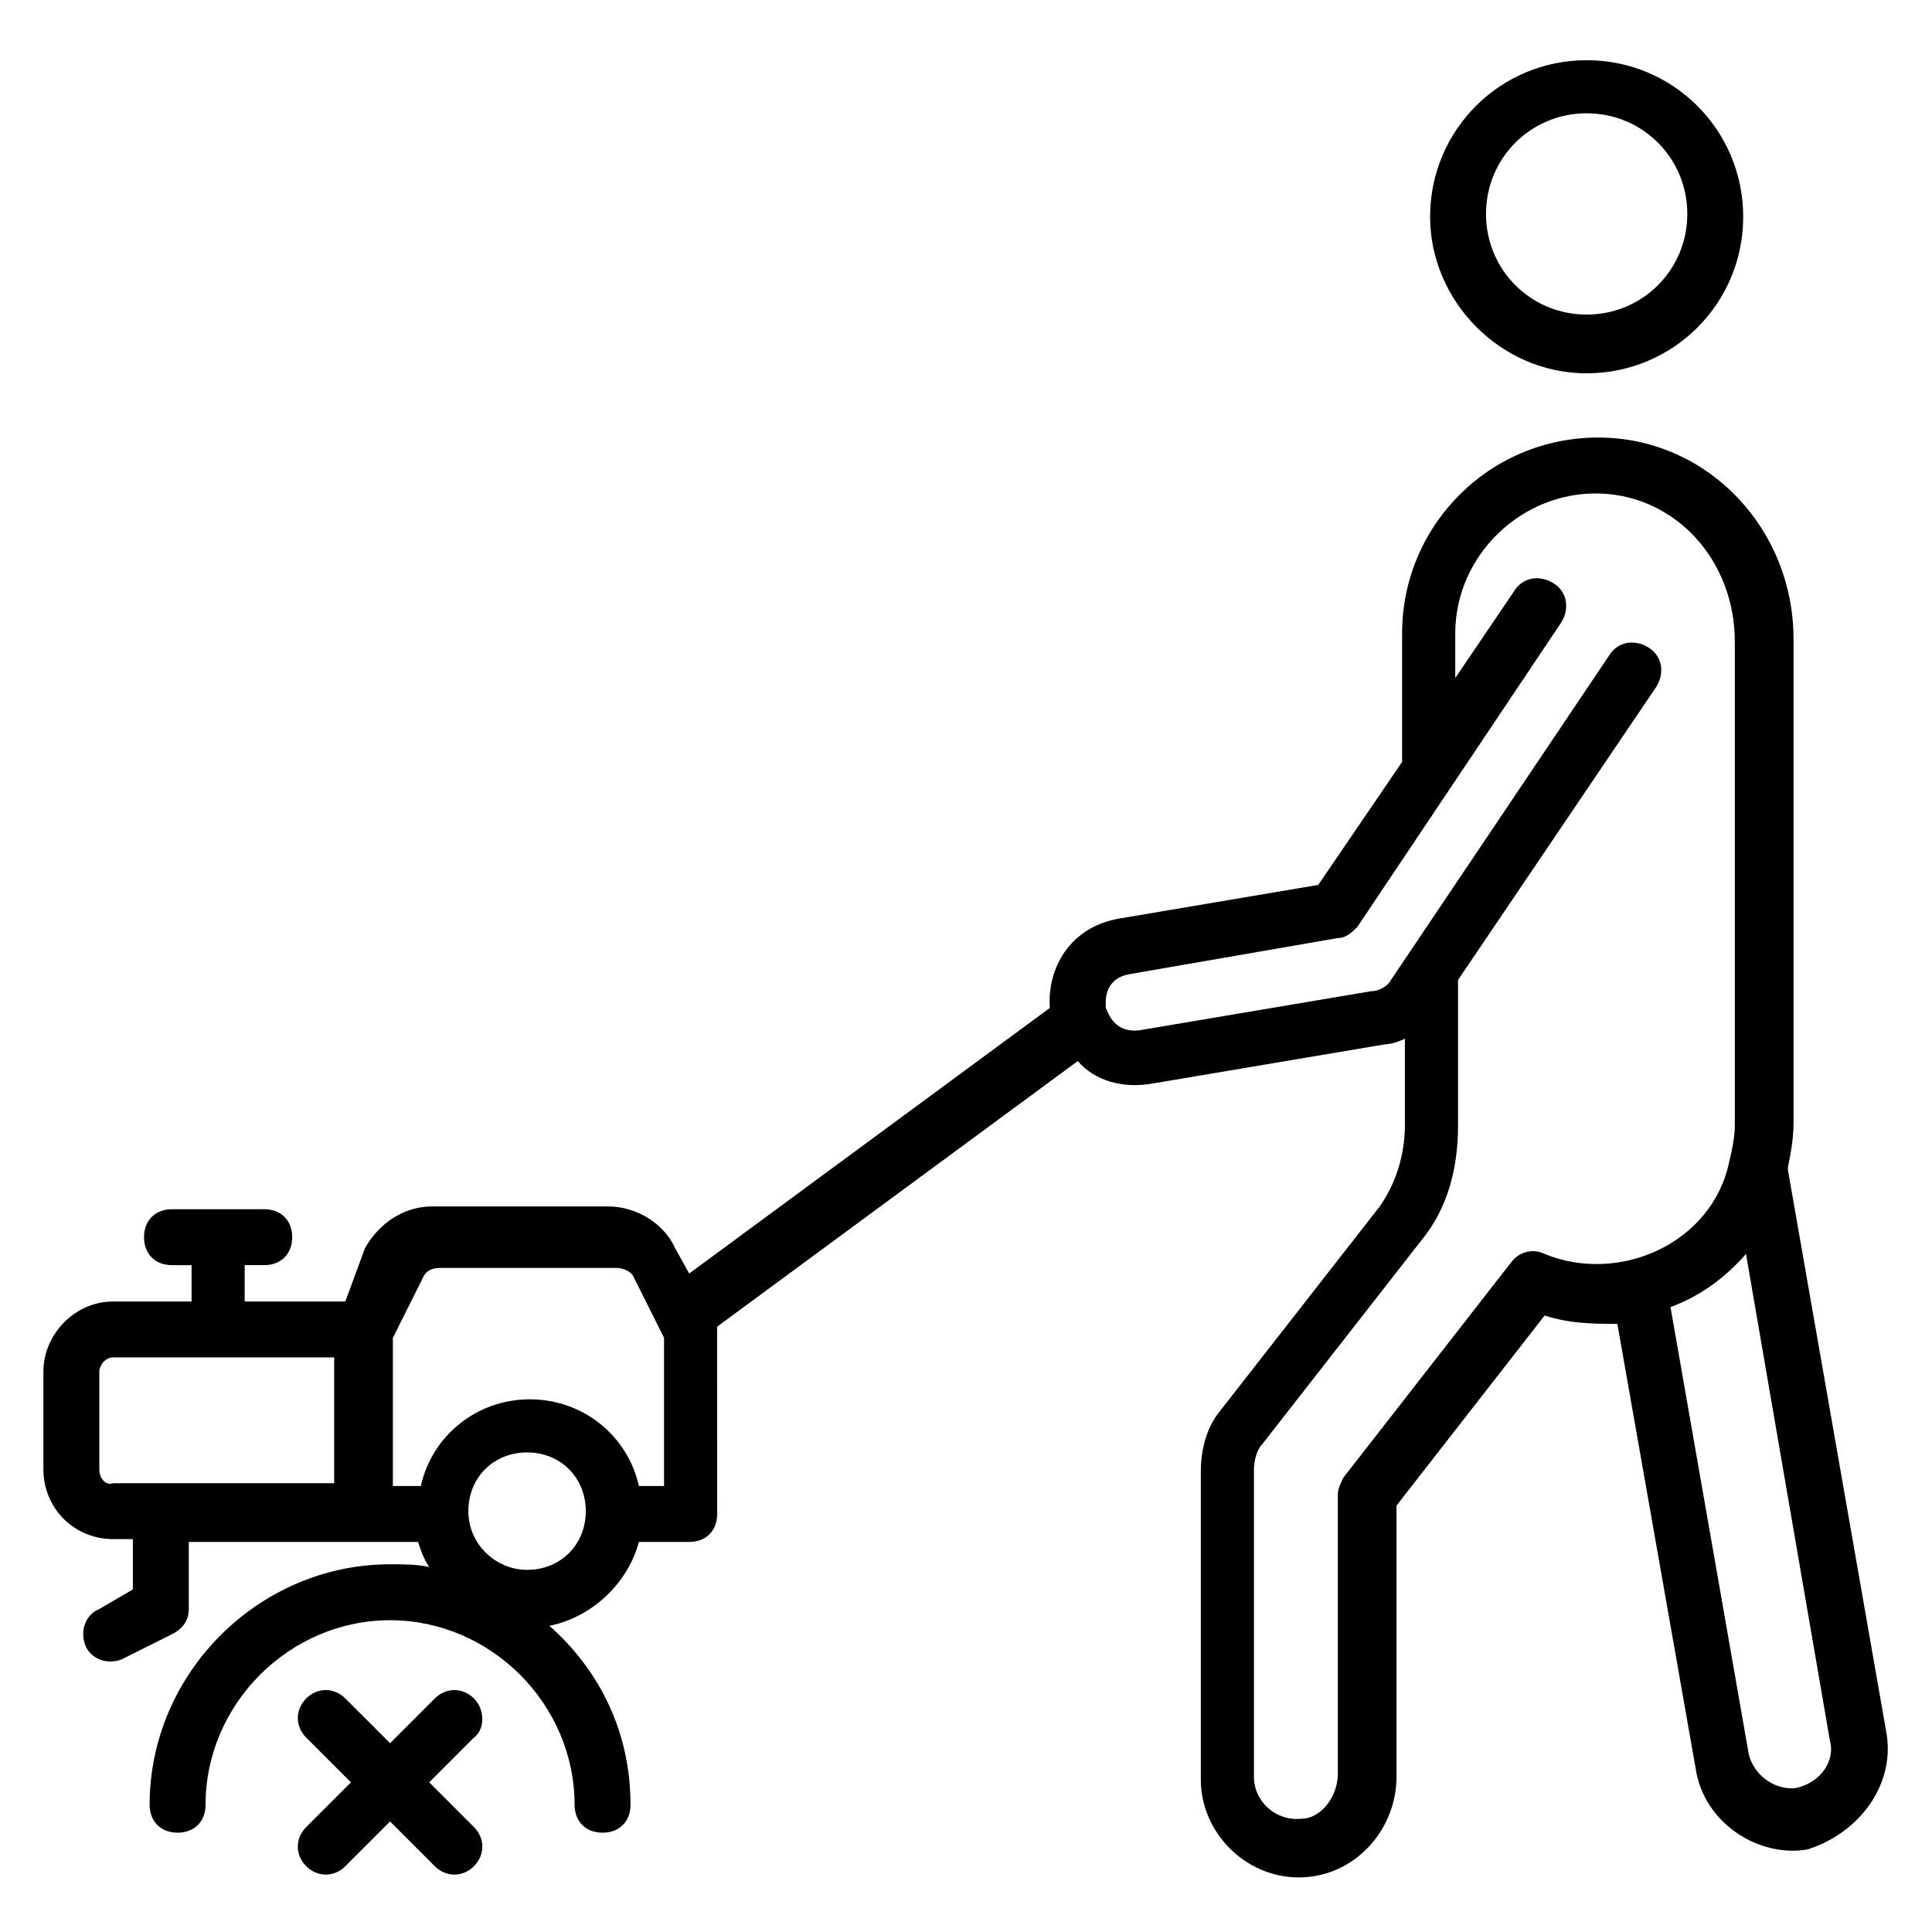
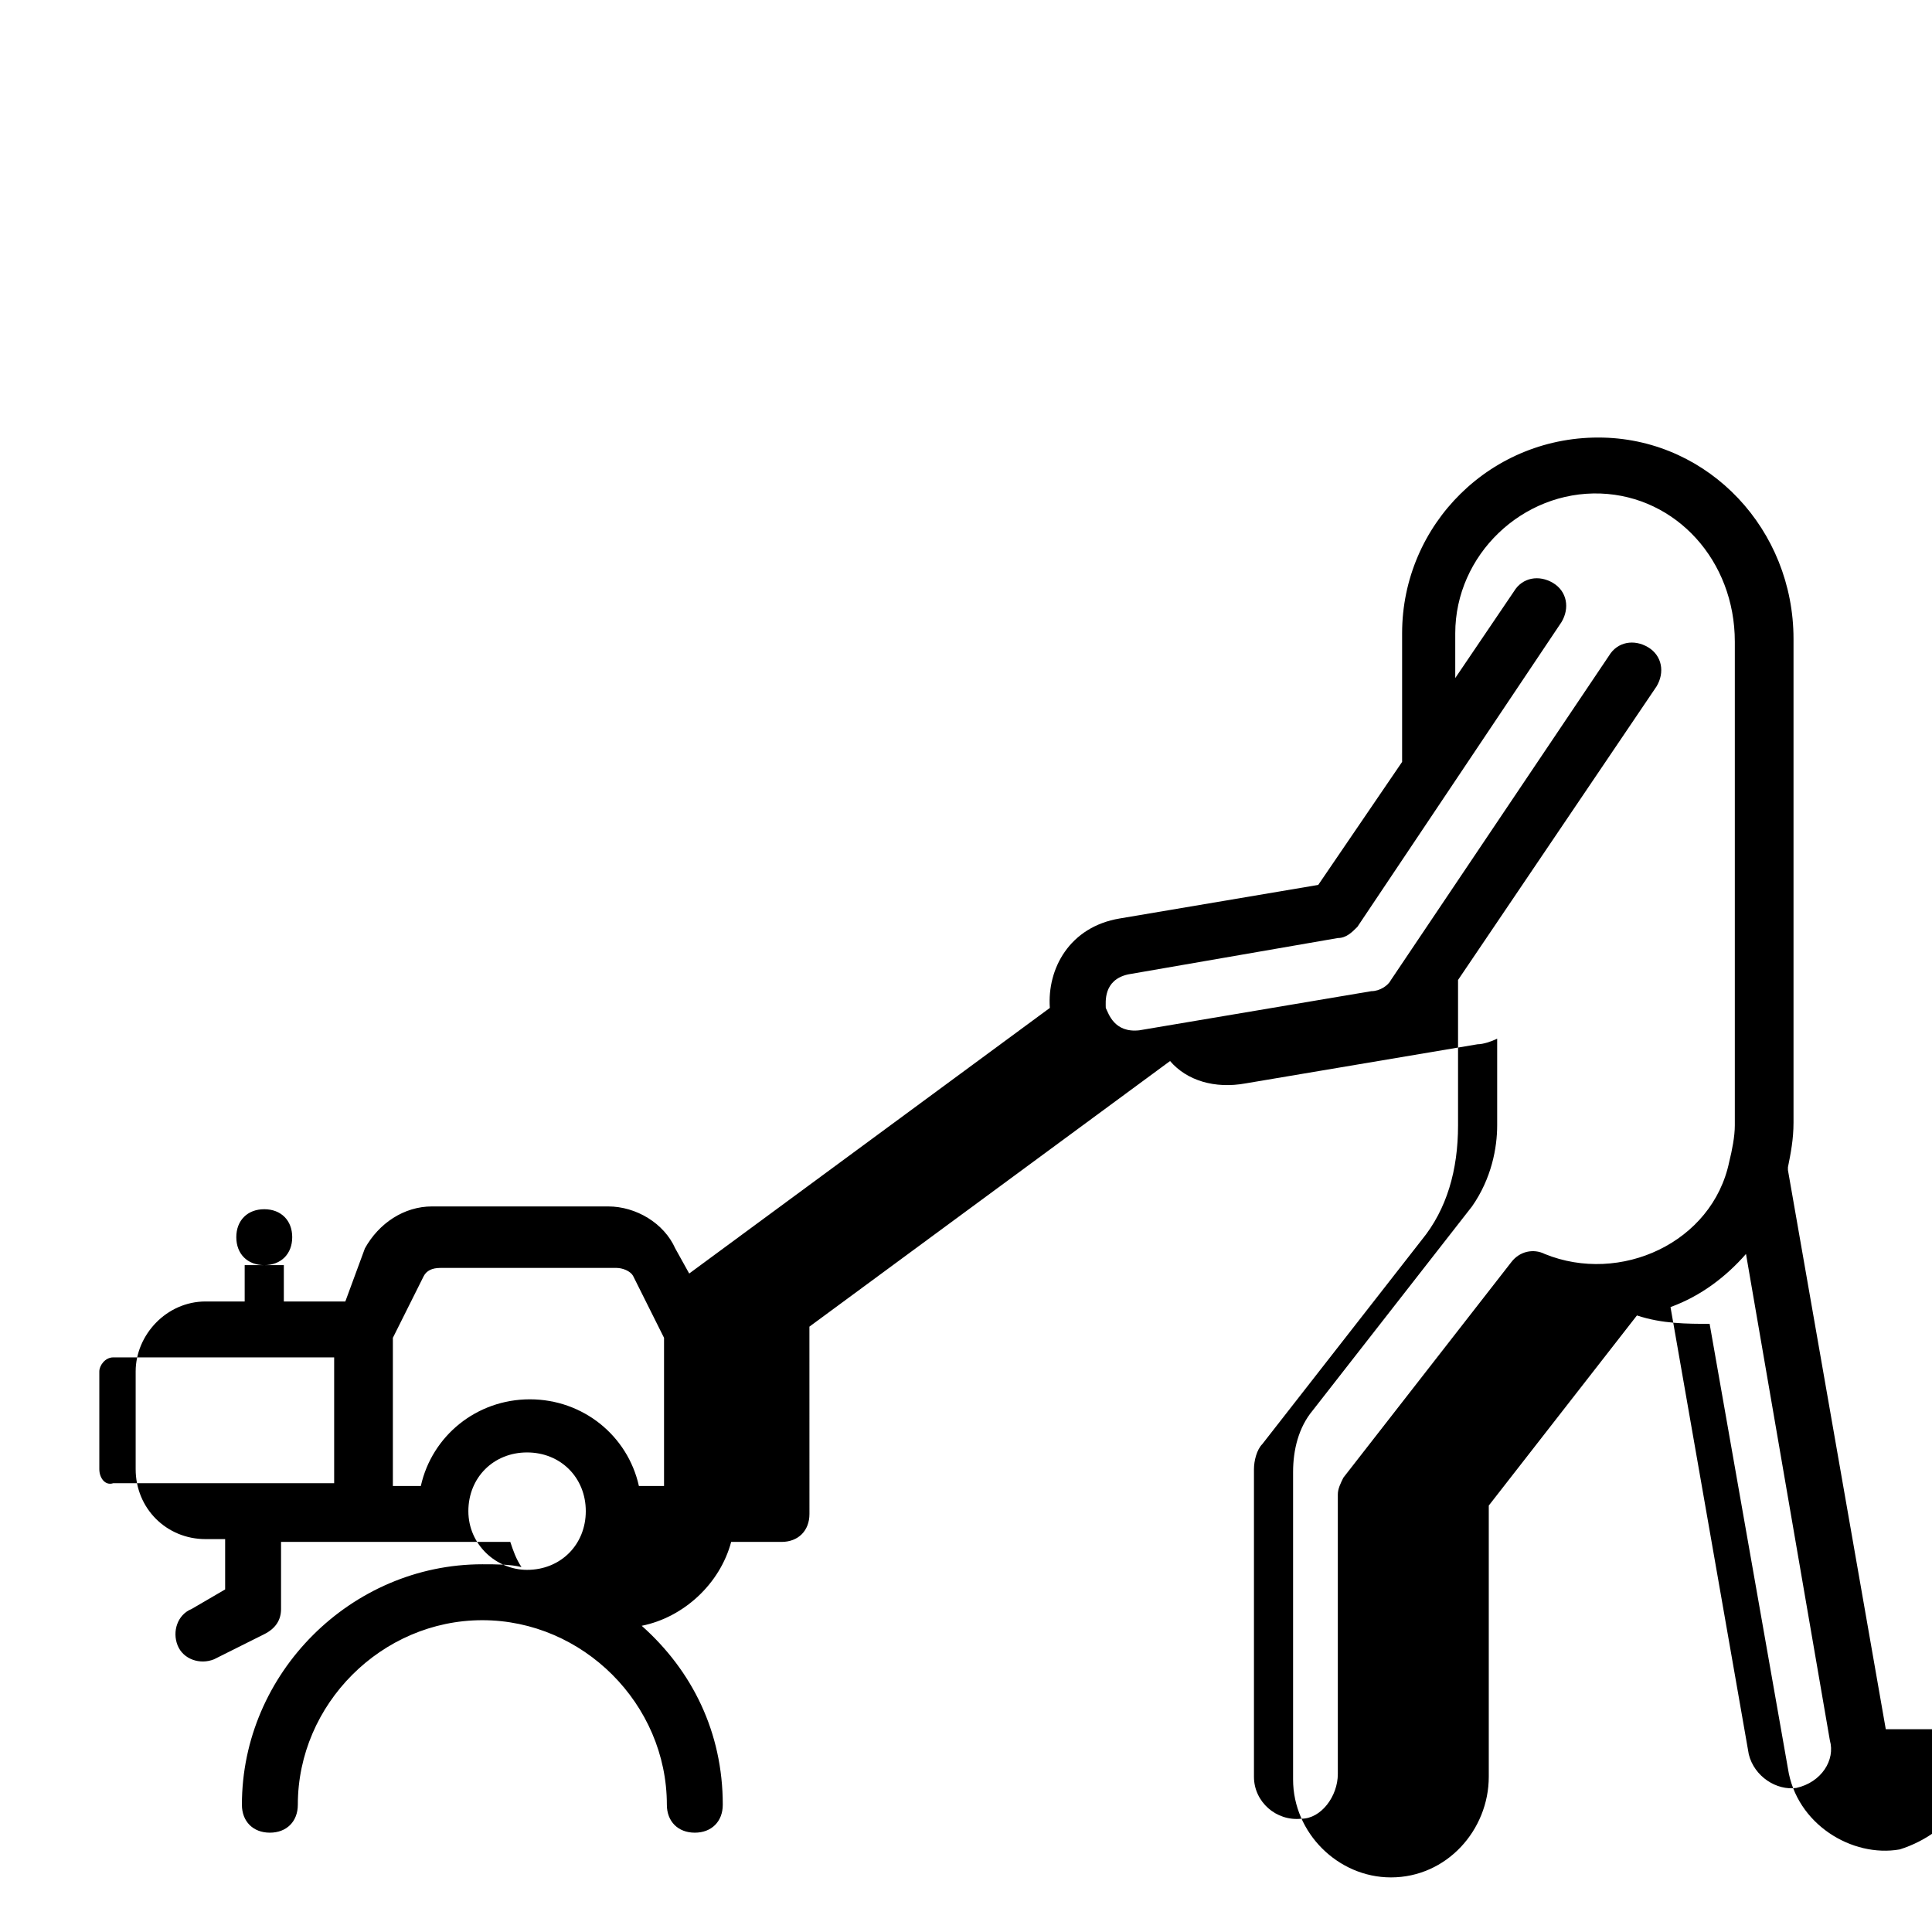
<svg xmlns="http://www.w3.org/2000/svg" fill="#000000" width="800px" height="800px" version="1.1" viewBox="144 144 512 512">
  <g>
-     <path d="m269.6 594.11c-2.965-2.965-7.41-2.965-10.371 0l-11.855 11.855-11.855-11.855c-2.965-2.965-7.41-2.965-10.371 0-2.965 2.965-2.965 7.41 0 10.371l11.855 11.855-11.855 11.855c-2.965 2.965-2.965 7.41 0 10.371 2.965 2.965 7.41 2.965 10.371 0l11.855-11.855 11.855 11.855c2.965 2.965 7.41 2.965 10.371 0 2.965-2.965 2.965-7.41 0-10.371l-11.855-11.855 11.855-11.855c2.961-2.223 2.961-7.406 0-10.371z" />
-     <path d="m643.75 602.26-25.93-148.18v-0.742c0.742-3.703 1.48-7.41 1.48-11.855v-128.17c0-28.895-22.227-52.605-50.383-53.344-29.637-0.742-53.344 22.969-53.344 51.863v34.082l-22.227 32.598-52.605 8.891c-13.336 2.223-19.262 13.336-18.523 23.707l-95.574 70.387-3.703-6.668c-2.965-6.668-10.371-11.113-17.781-11.113h-46.676c-7.41 0-14.078 4.445-17.781 11.113l-5.188 14.078h-26.672v-9.633h5.188c4.445 0 7.41-2.965 7.41-7.41 0-4.445-2.965-7.41-7.41-7.41l-24.453 0.004c-4.445 0-7.41 2.965-7.41 7.41 0 4.445 2.965 7.41 7.41 7.41h5.188v9.629h-20.746c-10.371 0-18.52 8.891-18.52 18.523v25.93c0 10.371 8.148 18.523 18.523 18.523h5.188v13.336l-8.895 5.188c-3.703 1.48-5.188 5.926-3.703 9.633 1.48 3.703 5.926 5.188 9.633 3.703l13.336-6.668c2.961-1.484 4.445-3.707 4.445-6.668v-17.781h60.754c0.742 2.223 1.48 4.445 2.965 6.668-2.965-0.742-6.668-0.742-10.371-0.742-34.82 0-63.719 28.895-63.719 63.719 0 4.445 2.965 7.41 7.41 7.41 4.445 0 7.41-2.965 7.41-7.41 0-26.672 22.227-48.898 48.898-48.898s48.898 22.227 48.898 48.898c0 4.445 2.965 7.41 7.41 7.41s7.41-2.965 7.41-7.41c0-19.262-8.148-35.562-21.484-47.418 11.113-2.223 20.746-11.113 23.707-22.227h13.336c4.445 0 7.41-2.965 7.41-7.41l-0.008-48.898v-0.742l95.574-70.387c4.445 5.188 11.855 7.41 20.004 5.926l61.496-10.371c1.48 0 3.703-0.742 5.188-1.48v22.969c0 5.926-1.48 14.078-6.668 21.484l-42.23 54.086c-3.703 4.445-5.188 10.371-5.188 16.301v81.5c0 14.078 11.855 25.93 25.93 25.93 14.816 0 25.93-12.594 25.93-26.672v-71.867l39.266-50.383c6.668 2.223 13.336 2.223 19.262 2.223l20.746 117.8c2.223 14.816 17.039 23.707 29.637 21.484 14.082-4.441 23.715-17.777 20.75-31.855zm-473.43-68.902v-25.93c0-1.484 1.48-3.707 3.703-3.707h58.531v33.34h-58.531c-2.223 0.742-3.703-1.48-3.703-3.703zm113.36 26.672c-8.148 0-15.559-6.668-15.559-15.559s6.668-15.559 15.559-15.559c8.891 0 15.559 6.668 15.559 15.559s-6.668 15.559-15.559 15.559zm35.562-22.227h-5.926c-2.965-13.336-14.816-22.969-28.895-22.969s-25.93 9.633-28.895 22.969h-7.41v-39.266l8.148-16.301c0.742-1.48 2.223-2.223 4.445-2.223h46.676c1.48 0 3.703 0.742 4.445 2.223l8.148 16.301v39.266zm234.12-61.492c-2.965-1.48-6.668-0.742-8.891 2.223l-44.453 57.051c-0.742 1.48-1.48 2.965-1.48 4.445v74.09c0 5.926-4.445 11.855-9.633 11.855-6.668 0.742-12.594-4.445-12.594-11.113v-81.504c0-2.223 0.742-5.188 2.223-6.668l42.23-54.086c6.668-8.148 9.633-18.523 9.633-30.375v-38.527l52.605-77.793c2.223-3.703 1.48-8.148-2.223-10.371-3.703-2.223-8.148-1.48-10.371 2.223l-57.789 85.945c-0.742 1.48-2.965 2.965-5.188 2.965l-61.496 10.371c-6.668 0.742-8.148-4.445-8.891-5.926 0-1.48-0.742-7.41 5.926-8.891l55.566-9.633c2.223 0 3.703-1.48 5.188-2.965l54.086-80.758c2.223-3.703 1.48-8.148-2.223-10.371s-8.148-1.48-10.371 2.223l-15.559 22.969v-11.855c0-20.746 17.781-37.785 38.527-37.043 20.004 0.742 35.562 17.781 35.562 39.266v128.18c0 2.965-0.742 6.668-1.48 9.633-4.453 21.48-28.902 32.594-48.906 24.445zm66.68 141.51c-5.184 0.742-11.113-2.961-12.594-8.891l-20.746-118.54c8.148-2.965 14.816-8.148 20.004-14.078l22.227 128.91c1.484 5.191-2.223 11.117-8.891 12.598z" />
-     <path d="m564.48 242.93c22.969 0 41.488-18.523 41.488-41.488 0-22.969-18.523-41.488-41.488-41.488-22.969 0-41.488 18.523-41.488 41.488 0 22.223 18.52 41.488 41.488 41.488zm0-68.906c14.816 0 26.672 11.855 26.672 26.672 0 14.816-11.855 26.672-26.672 26.672-14.816 0-26.672-11.855-26.672-26.672 0-14.816 11.855-26.672 26.672-26.672z" />
+     <path d="m643.75 602.26-25.93-148.18v-0.742c0.742-3.703 1.48-7.41 1.48-11.855v-128.17c0-28.895-22.227-52.605-50.383-53.344-29.637-0.742-53.344 22.969-53.344 51.863v34.082l-22.227 32.598-52.605 8.891c-13.336 2.223-19.262 13.336-18.523 23.707l-95.574 70.387-3.703-6.668c-2.965-6.668-10.371-11.113-17.781-11.113h-46.676c-7.41 0-14.078 4.445-17.781 11.113l-5.188 14.078h-26.672v-9.633h5.188c4.445 0 7.41-2.965 7.41-7.41 0-4.445-2.965-7.41-7.41-7.41c-4.445 0-7.41 2.965-7.41 7.41 0 4.445 2.965 7.41 7.41 7.41h5.188v9.629h-20.746c-10.371 0-18.52 8.891-18.52 18.523v25.93c0 10.371 8.148 18.523 18.523 18.523h5.188v13.336l-8.895 5.188c-3.703 1.48-5.188 5.926-3.703 9.633 1.48 3.703 5.926 5.188 9.633 3.703l13.336-6.668c2.961-1.484 4.445-3.707 4.445-6.668v-17.781h60.754c0.742 2.223 1.48 4.445 2.965 6.668-2.965-0.742-6.668-0.742-10.371-0.742-34.82 0-63.719 28.895-63.719 63.719 0 4.445 2.965 7.41 7.41 7.41 4.445 0 7.41-2.965 7.41-7.41 0-26.672 22.227-48.898 48.898-48.898s48.898 22.227 48.898 48.898c0 4.445 2.965 7.41 7.41 7.41s7.41-2.965 7.41-7.41c0-19.262-8.148-35.562-21.484-47.418 11.113-2.223 20.746-11.113 23.707-22.227h13.336c4.445 0 7.41-2.965 7.41-7.41l-0.008-48.898v-0.742l95.574-70.387c4.445 5.188 11.855 7.41 20.004 5.926l61.496-10.371c1.48 0 3.703-0.742 5.188-1.48v22.969c0 5.926-1.48 14.078-6.668 21.484l-42.23 54.086c-3.703 4.445-5.188 10.371-5.188 16.301v81.5c0 14.078 11.855 25.93 25.93 25.93 14.816 0 25.93-12.594 25.93-26.672v-71.867l39.266-50.383c6.668 2.223 13.336 2.223 19.262 2.223l20.746 117.8c2.223 14.816 17.039 23.707 29.637 21.484 14.082-4.441 23.715-17.777 20.75-31.855zm-473.43-68.902v-25.93c0-1.484 1.48-3.707 3.703-3.707h58.531v33.34h-58.531c-2.223 0.742-3.703-1.48-3.703-3.703zm113.36 26.672c-8.148 0-15.559-6.668-15.559-15.559s6.668-15.559 15.559-15.559c8.891 0 15.559 6.668 15.559 15.559s-6.668 15.559-15.559 15.559zm35.562-22.227h-5.926c-2.965-13.336-14.816-22.969-28.895-22.969s-25.93 9.633-28.895 22.969h-7.41v-39.266l8.148-16.301c0.742-1.48 2.223-2.223 4.445-2.223h46.676c1.48 0 3.703 0.742 4.445 2.223l8.148 16.301v39.266zm234.12-61.492c-2.965-1.48-6.668-0.742-8.891 2.223l-44.453 57.051c-0.742 1.48-1.48 2.965-1.48 4.445v74.09c0 5.926-4.445 11.855-9.633 11.855-6.668 0.742-12.594-4.445-12.594-11.113v-81.504c0-2.223 0.742-5.188 2.223-6.668l42.23-54.086c6.668-8.148 9.633-18.523 9.633-30.375v-38.527l52.605-77.793c2.223-3.703 1.48-8.148-2.223-10.371-3.703-2.223-8.148-1.48-10.371 2.223l-57.789 85.945c-0.742 1.48-2.965 2.965-5.188 2.965l-61.496 10.371c-6.668 0.742-8.148-4.445-8.891-5.926 0-1.48-0.742-7.41 5.926-8.891l55.566-9.633c2.223 0 3.703-1.48 5.188-2.965l54.086-80.758c2.223-3.703 1.48-8.148-2.223-10.371s-8.148-1.48-10.371 2.223l-15.559 22.969v-11.855c0-20.746 17.781-37.785 38.527-37.043 20.004 0.742 35.562 17.781 35.562 39.266v128.18c0 2.965-0.742 6.668-1.48 9.633-4.453 21.48-28.902 32.594-48.906 24.445zm66.68 141.51c-5.184 0.742-11.113-2.961-12.594-8.891l-20.746-118.54c8.148-2.965 14.816-8.148 20.004-14.078l22.227 128.91c1.484 5.191-2.223 11.117-8.891 12.598z" />
  </g>
</svg>